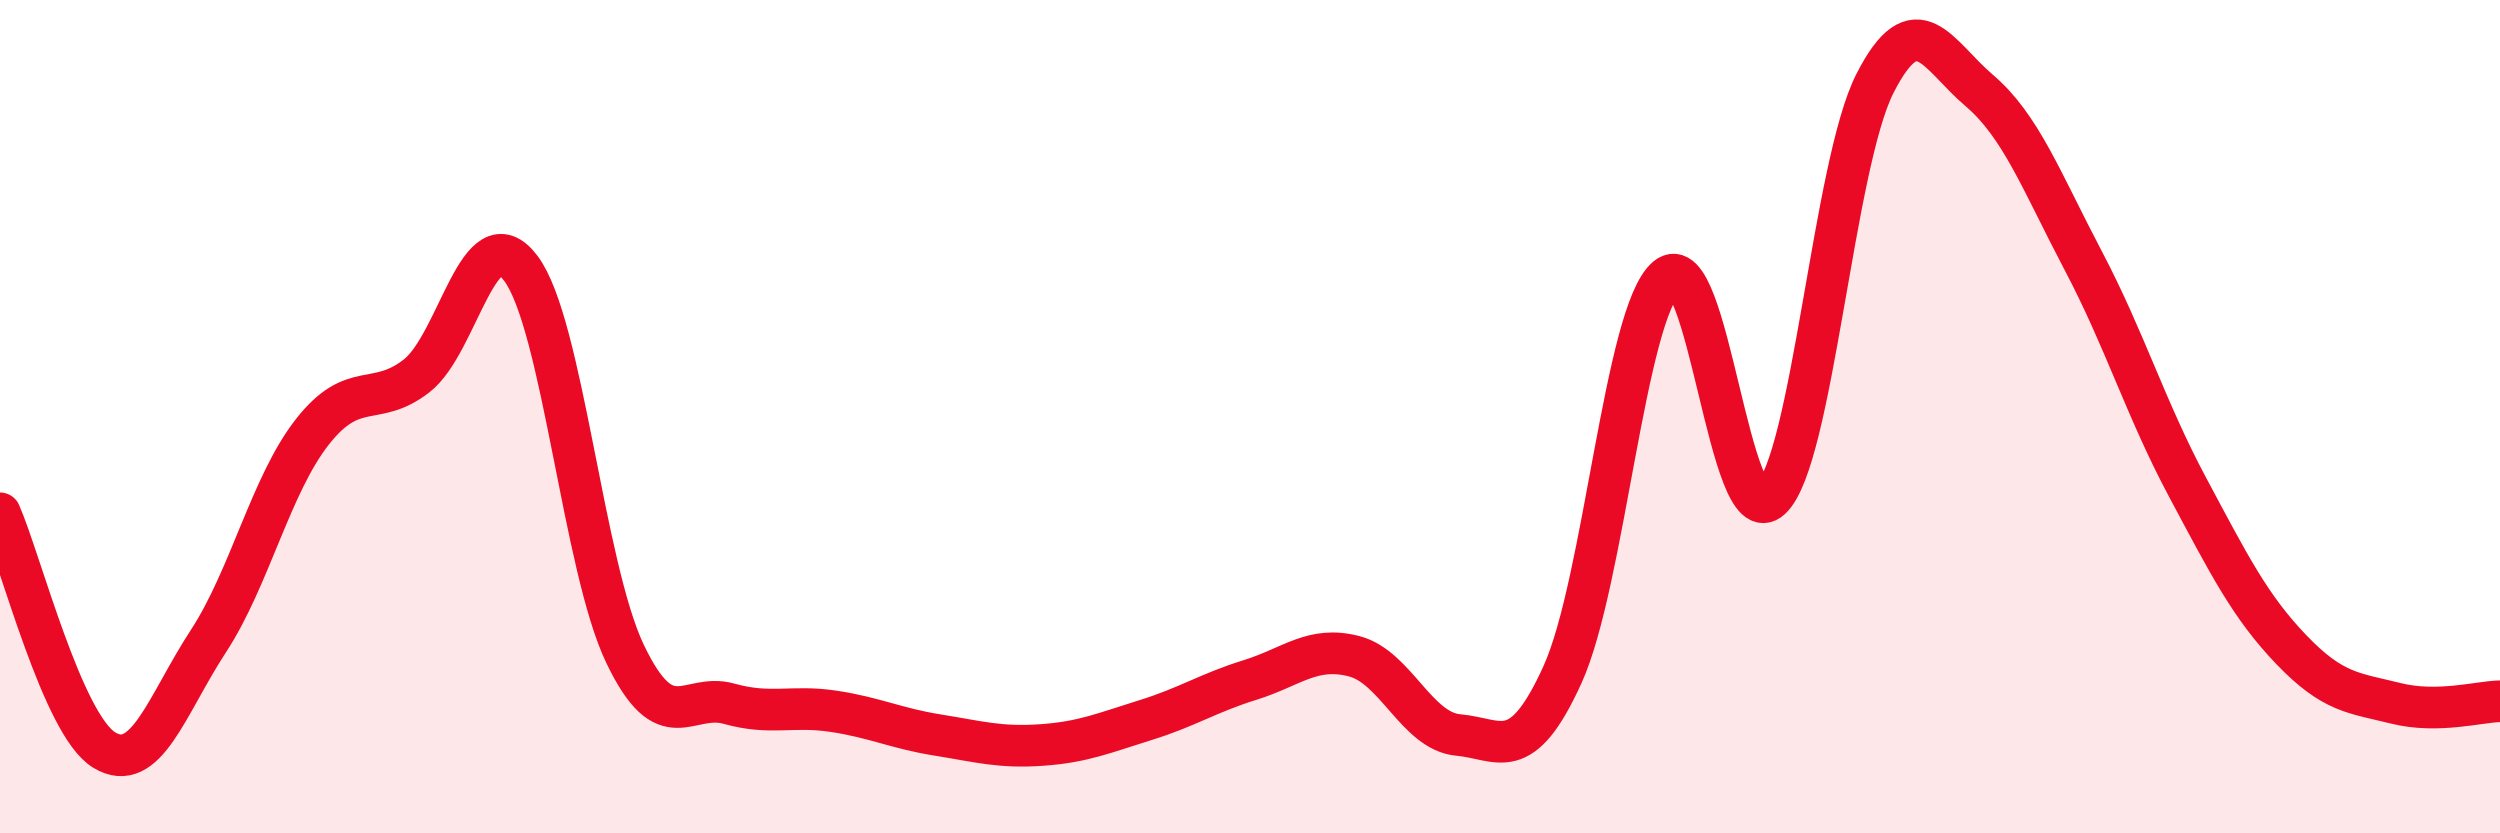
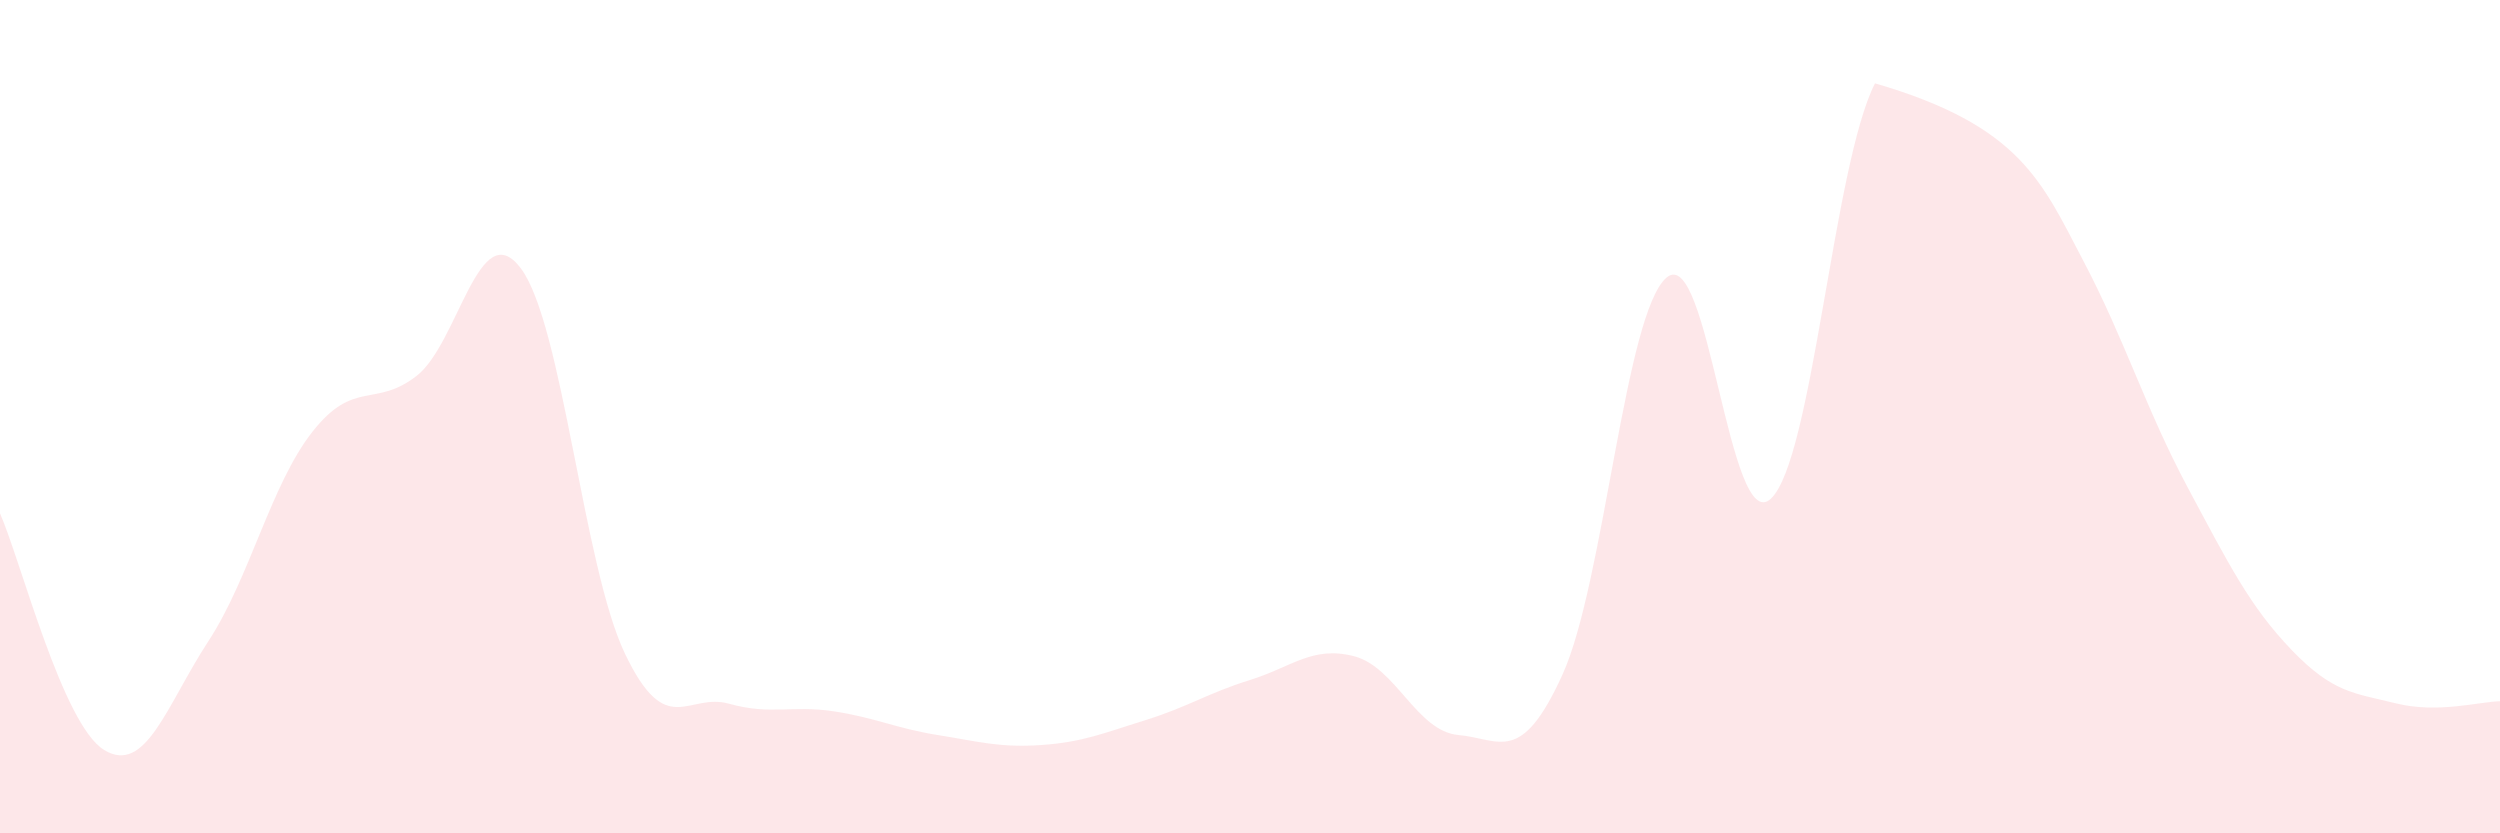
<svg xmlns="http://www.w3.org/2000/svg" width="60" height="20" viewBox="0 0 60 20">
-   <path d="M 0,12.32 C 0.5,13.46 1.5,17.39 2.5,18 C 3.5,18.61 4,16.92 5,15.39 C 6,13.86 6.5,11.63 7.5,10.36 C 8.5,9.09 9,9.8 10,9.02 C 11,8.24 11.5,5.11 12.5,6.44 C 13.5,7.77 14,13.6 15,15.69 C 16,17.78 16.5,16.61 17.5,16.89 C 18.5,17.17 19,16.92 20,17.07 C 21,17.22 21.5,17.48 22.5,17.64 C 23.5,17.8 24,17.95 25,17.88 C 26,17.81 26.5,17.59 27.5,17.28 C 28.5,16.97 29,16.63 30,16.32 C 31,16.01 31.5,15.49 32.5,15.75 C 33.5,16.01 34,17.55 35,17.64 C 36,17.73 36.5,18.39 37.5,16.19 C 38.5,13.99 39,7.5 40,6.66 C 41,5.82 41.5,12.9 42.5,11.97 C 43.5,11.04 44,3.96 45,2 C 46,0.04 46.5,1.32 47.5,2.17 C 48.5,3.02 49,4.36 50,6.26 C 51,8.16 51.5,9.82 52.5,11.69 C 53.5,13.56 54,14.56 55,15.6 C 56,16.64 56.5,16.63 57.5,16.88 C 58.5,17.13 59.5,16.84 60,16.83L60 20L0 20Z" fill="#EB0A25" opacity="0.1" stroke-linecap="round" stroke-linejoin="round" />
-   <path d="M 0,12.32 C 0.5,13.46 1.5,17.39 2.5,18 C 3.5,18.61 4,16.92 5,15.39 C 6,13.86 6.5,11.63 7.5,10.36 C 8.5,9.09 9,9.8 10,9.02 C 11,8.24 11.5,5.11 12.5,6.44 C 13.5,7.77 14,13.6 15,15.69 C 16,17.78 16.5,16.61 17.5,16.89 C 18.5,17.17 19,16.92 20,17.07 C 21,17.22 21.5,17.48 22.5,17.64 C 23.5,17.8 24,17.95 25,17.88 C 26,17.81 26.5,17.59 27.5,17.28 C 28.5,16.97 29,16.63 30,16.32 C 31,16.01 31.5,15.49 32.5,15.75 C 33.5,16.01 34,17.55 35,17.64 C 36,17.73 36.5,18.39 37.5,16.19 C 38.5,13.99 39,7.5 40,6.66 C 41,5.82 41.5,12.9 42.5,11.97 C 43.5,11.04 44,3.96 45,2 C 46,0.04 46.5,1.32 47.5,2.17 C 48.5,3.02 49,4.36 50,6.26 C 51,8.16 51.5,9.82 52.5,11.69 C 53.5,13.56 54,14.56 55,15.6 C 56,16.64 56.5,16.63 57.5,16.88 C 58.5,17.13 59.5,16.84 60,16.83" stroke="#EB0A25" stroke-width="1" fill="none" stroke-linecap="round" stroke-linejoin="round" />
+   <path d="M 0,12.32 C 0.5,13.46 1.5,17.39 2.5,18 C 3.5,18.61 4,16.92 5,15.39 C 6,13.86 6.5,11.63 7.5,10.36 C 8.5,9.09 9,9.8 10,9.02 C 11,8.24 11.5,5.11 12.5,6.44 C 13.5,7.77 14,13.6 15,15.69 C 16,17.78 16.5,16.61 17.5,16.89 C 18.5,17.17 19,16.92 20,17.07 C 21,17.22 21.5,17.48 22.5,17.64 C 23.5,17.8 24,17.95 25,17.88 C 26,17.81 26.5,17.59 27.5,17.28 C 28.5,16.97 29,16.63 30,16.32 C 31,16.01 31.5,15.49 32.5,15.75 C 33.5,16.01 34,17.55 35,17.64 C 36,17.73 36.5,18.39 37.5,16.19 C 38.5,13.99 39,7.5 40,6.66 C 41,5.82 41.5,12.9 42.5,11.97 C 43.5,11.04 44,3.96 45,2 C 48.5,3.02 49,4.36 50,6.26 C 51,8.16 51.5,9.82 52.5,11.69 C 53.5,13.56 54,14.56 55,15.6 C 56,16.64 56.5,16.63 57.5,16.88 C 58.5,17.13 59.5,16.84 60,16.83L60 20L0 20Z" fill="#EB0A25" opacity="0.1" stroke-linecap="round" stroke-linejoin="round" />
</svg>